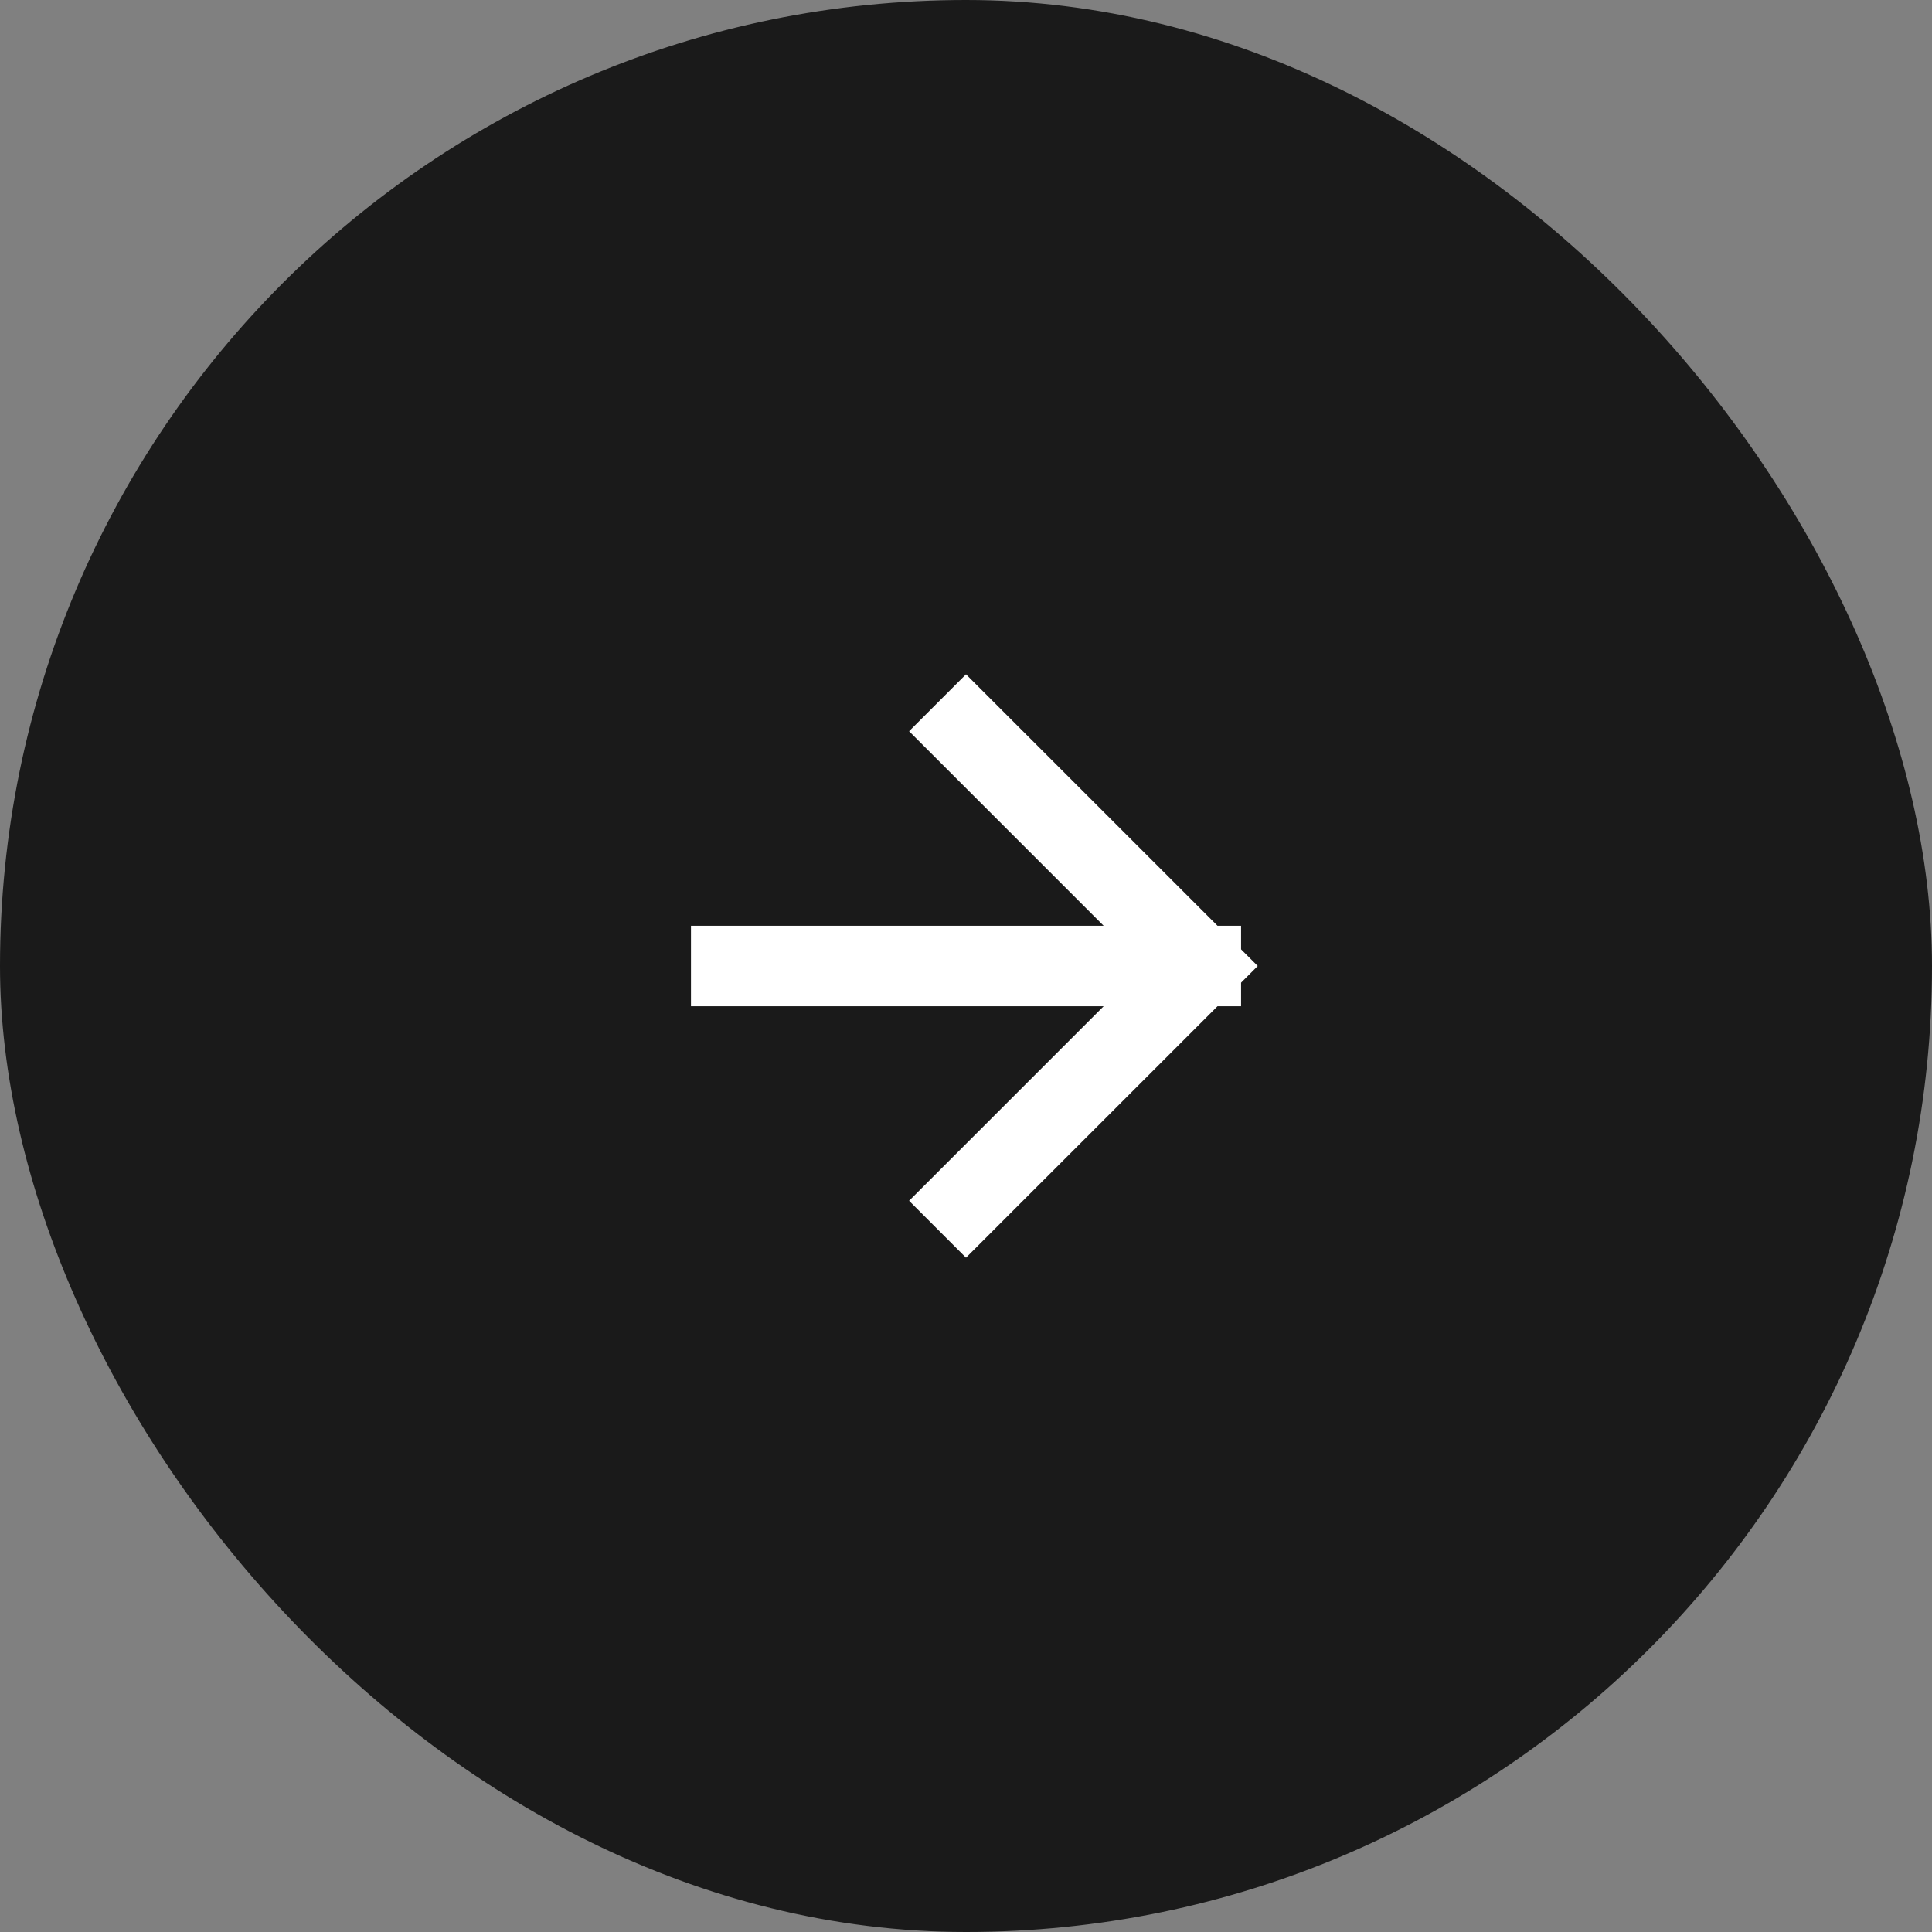
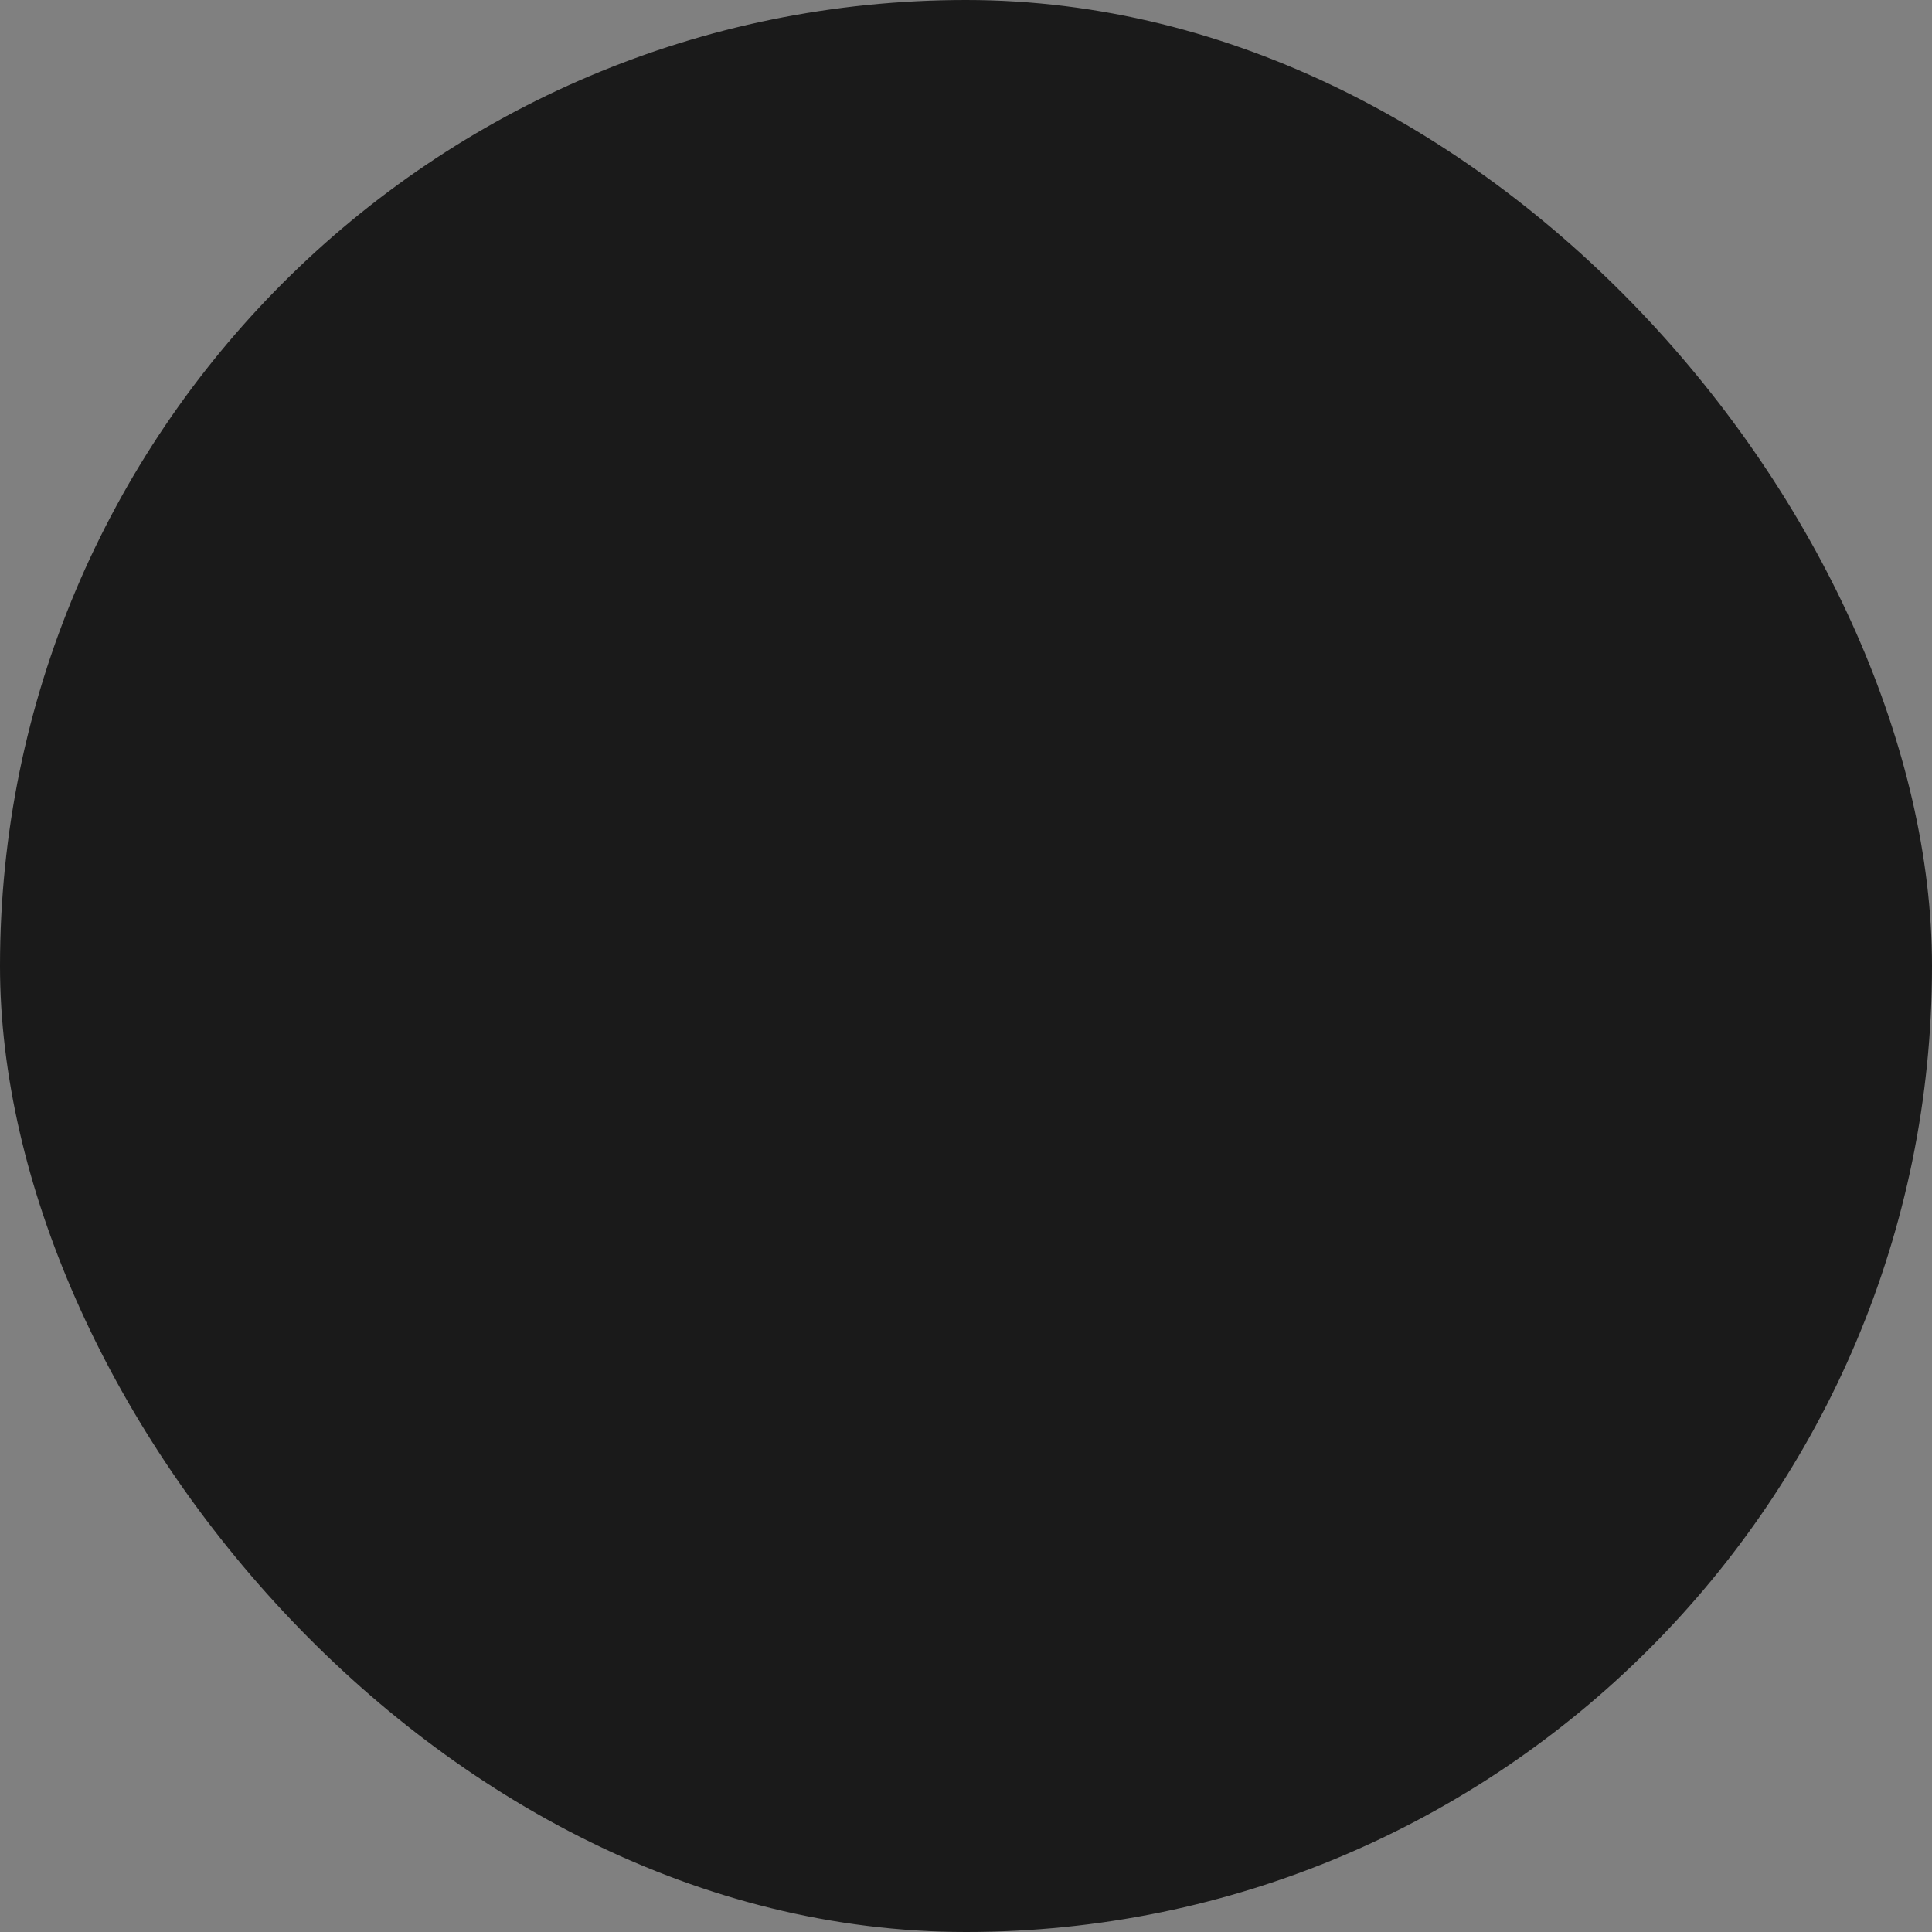
<svg xmlns="http://www.w3.org/2000/svg" width="48" height="48" viewBox="0 0 48 48" fill="none">
  <rect x="0" y="0" width="48" height="48" fill="#808080" stroke="none" />
  <rect width="48" height="48" rx="24" fill="#1A1A1A" />
-   <path d="M18.167 24H29.834M29.834 24L24 18.167M29.834 24L24 29.833" stroke="white" stroke-width="2" stroke-linecap="square" />
</svg>